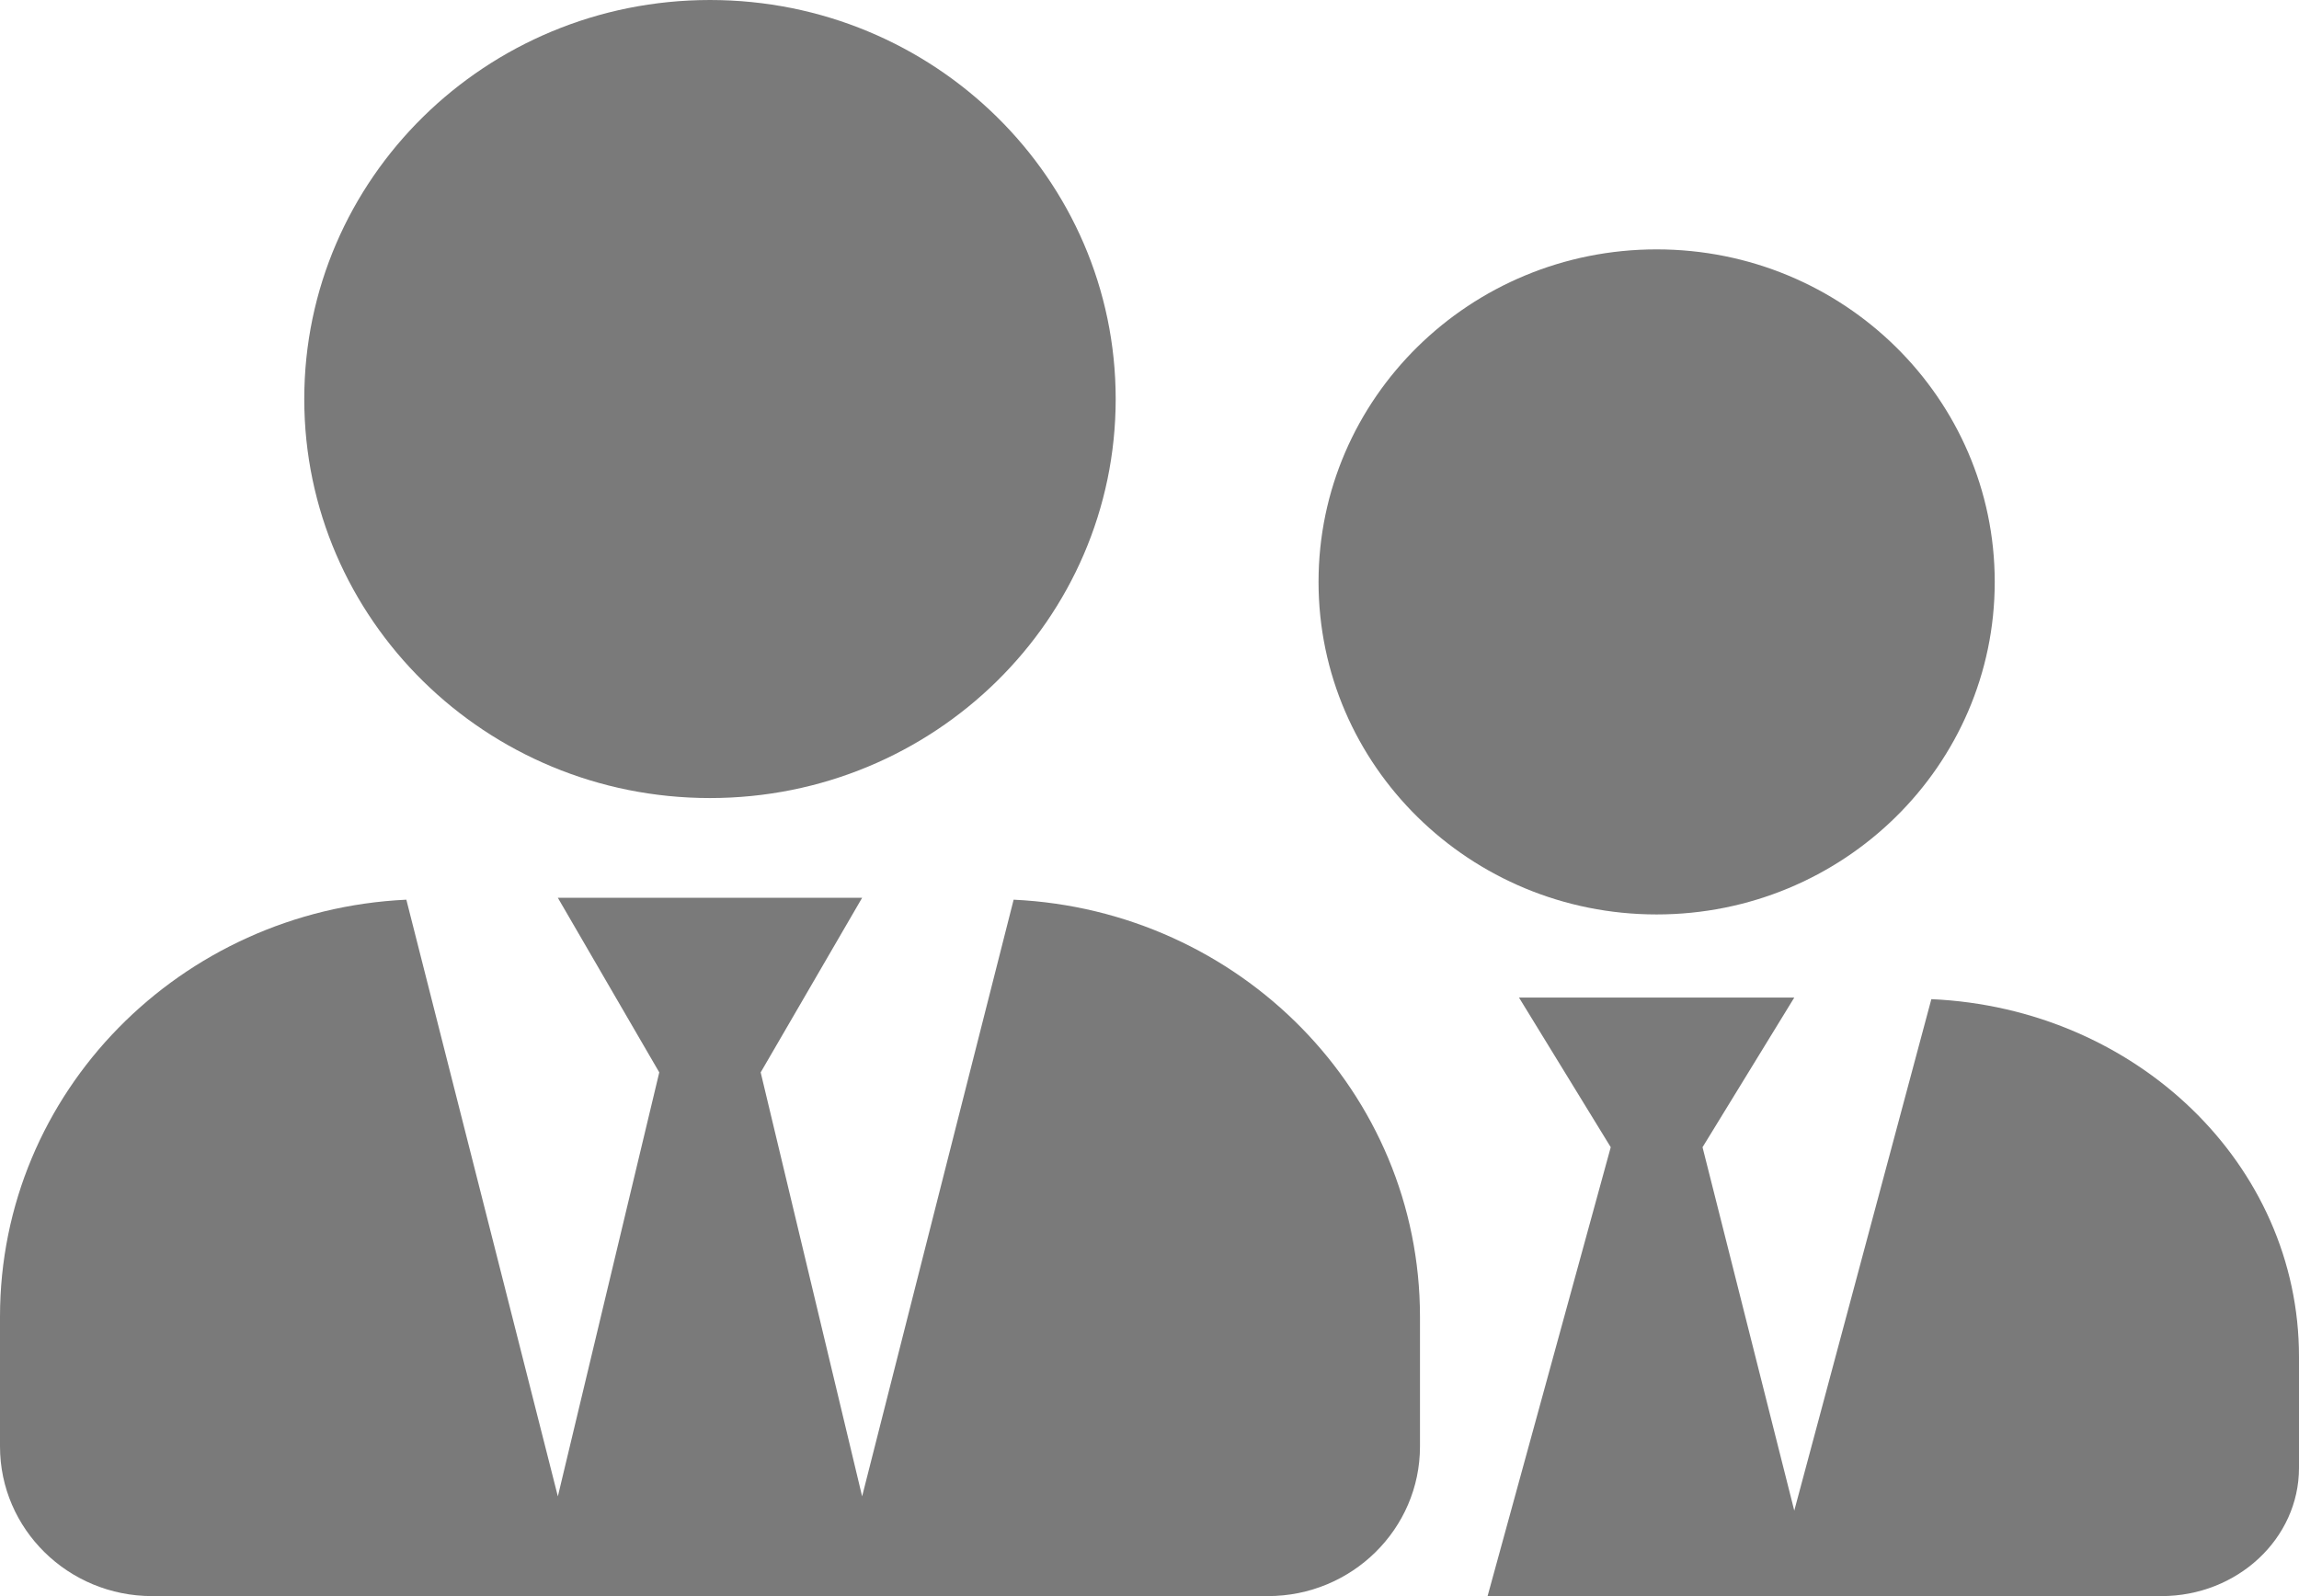
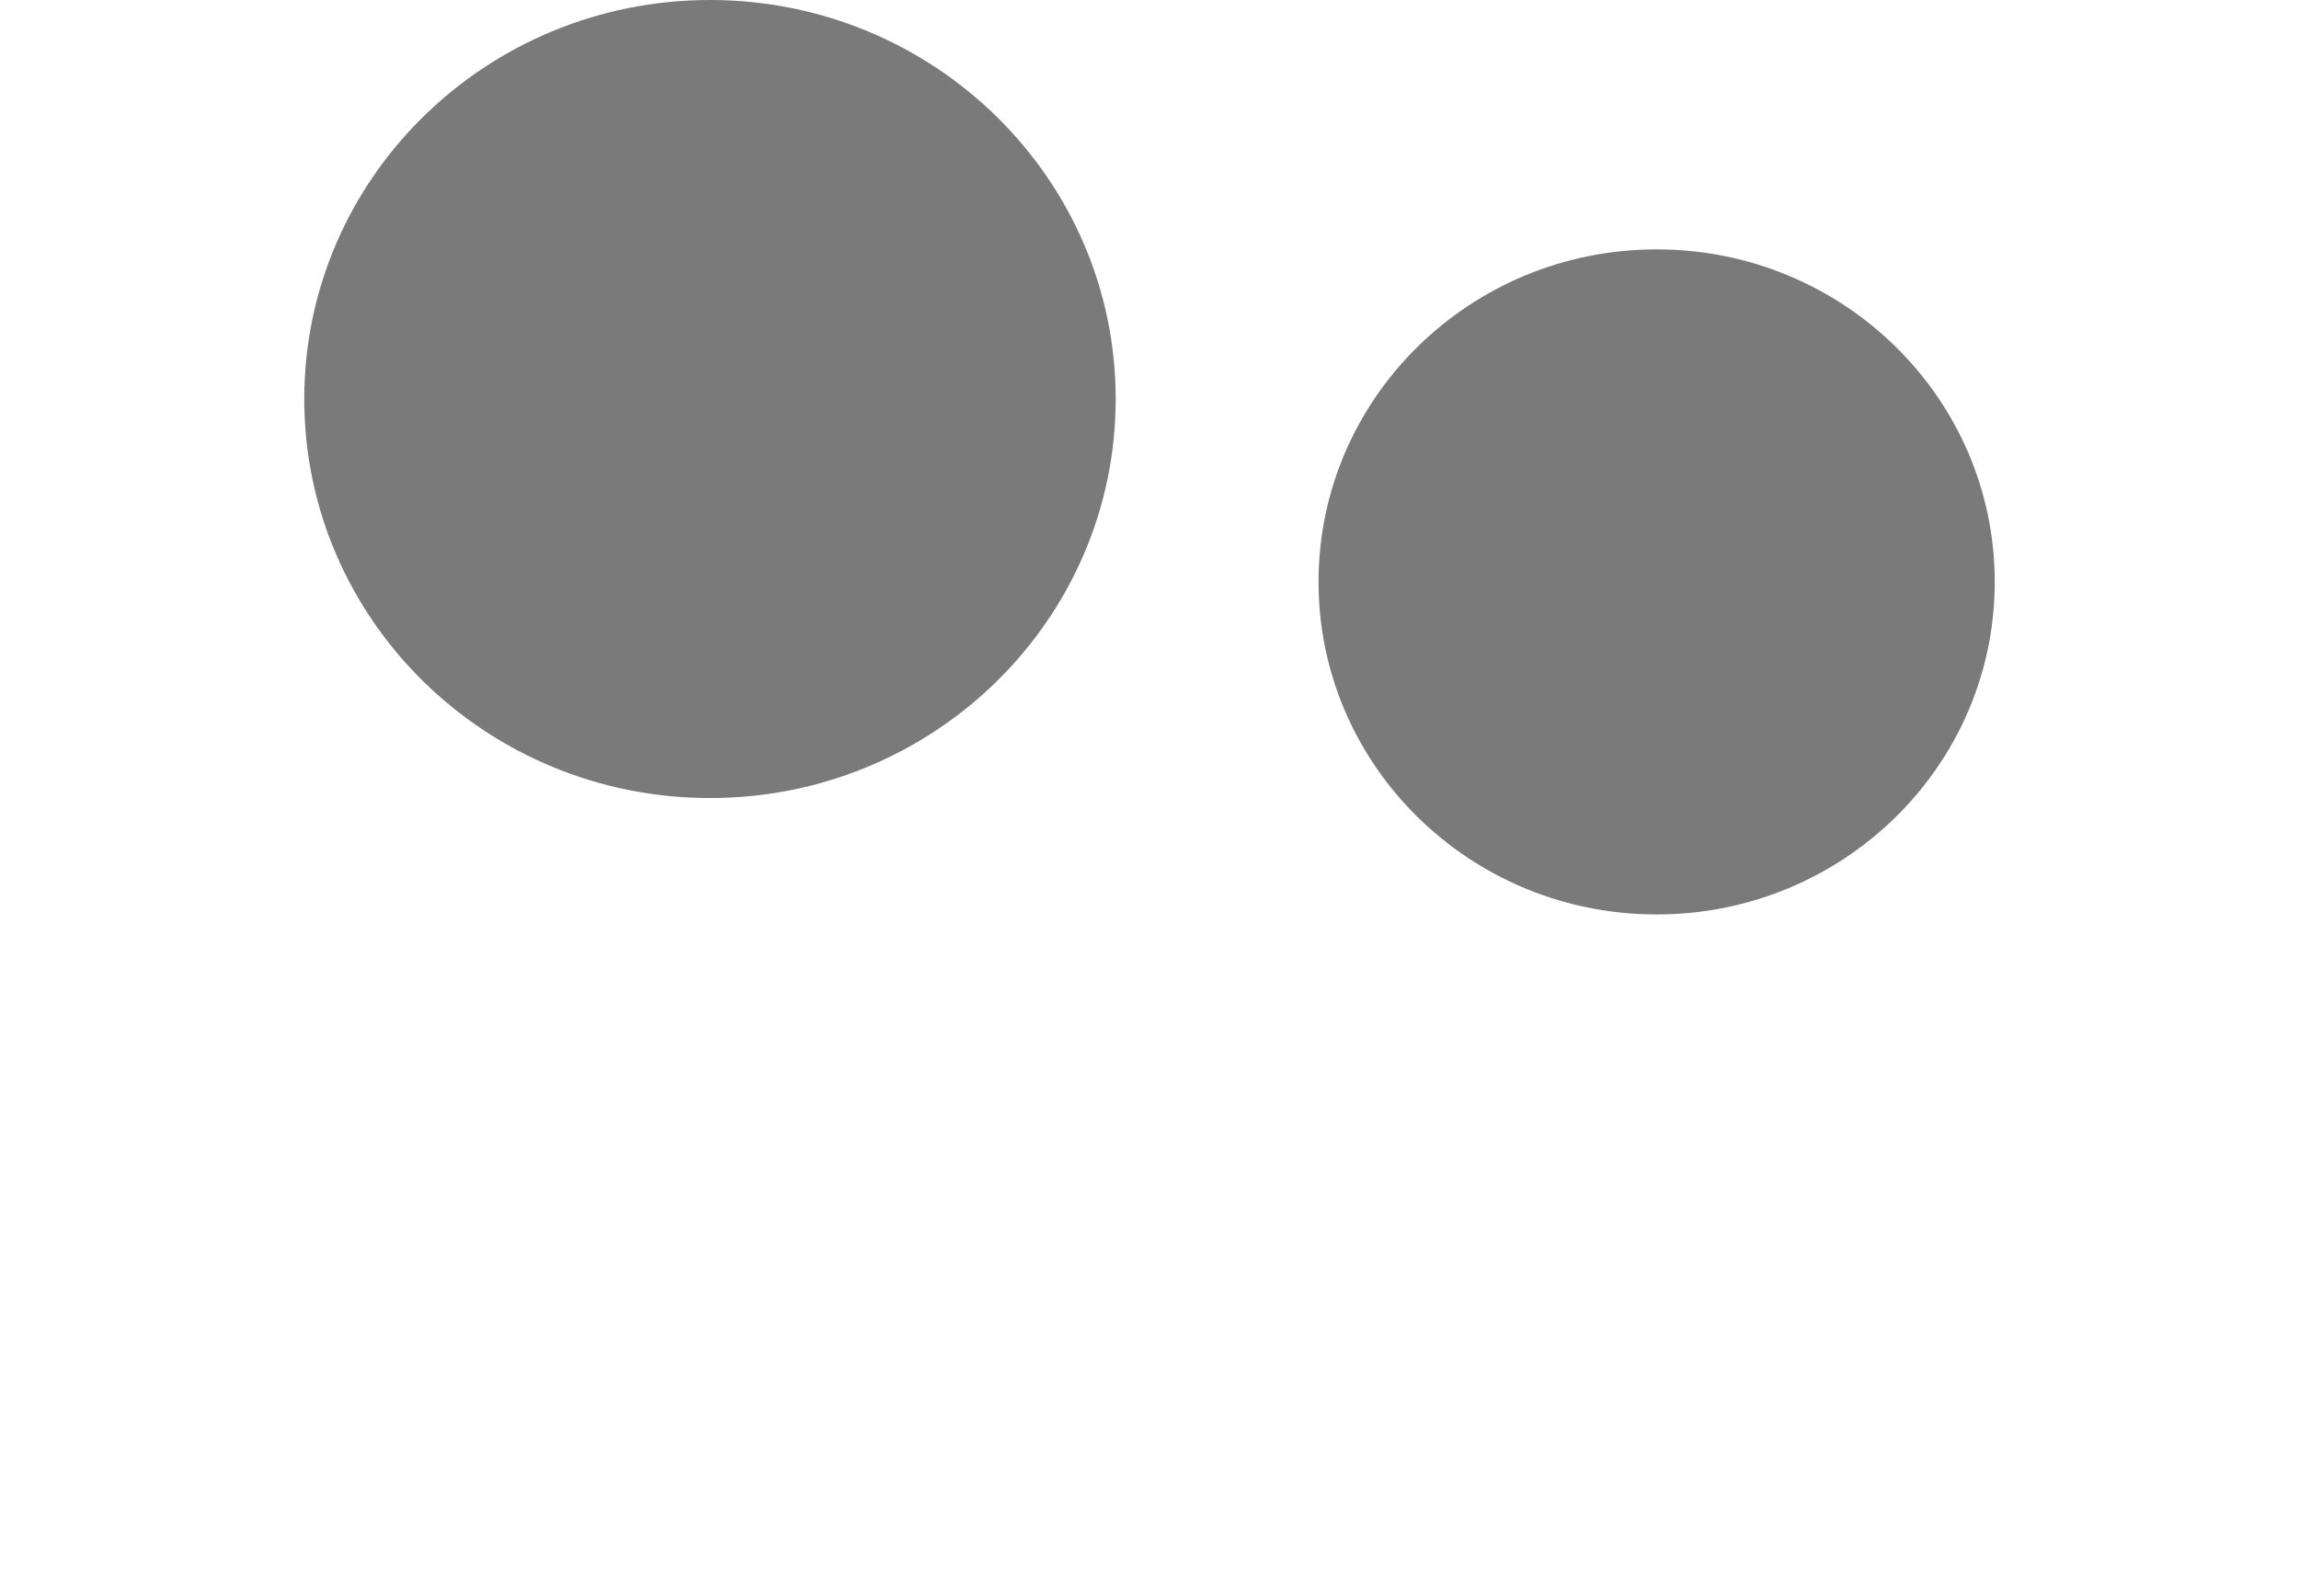
<svg xmlns="http://www.w3.org/2000/svg" width="72" height="50" viewBox="0 0 72 50" fill="none">
-   <path d="M27 28.125L23.823 33.594L27 46.875L31.745 28.184C38.822 28.516 44.47 34.209 44.471 41.25V45.312C44.471 47.9 42.336 50 39.706 50H4.765C2.134 50 0 47.9 0 45.312V41.25C0 34.209 5.648 28.516 12.726 28.184L17.471 46.875L20.647 33.594L17.471 28.125H27Z" fill="#7A7A7A" />
-   <path d="M53.32 35.938L56.193 47.322L60.486 31.3C66.89 31.584 72 36.466 72 42.501V45.982C72 48.2 70.069 50 67.689 50H46.588L50.445 35.938L47.572 31.25H56.193L53.32 35.938Z" fill="#7A7A7A" />
  <path d="M51.882 7.812C57.73 7.812 62.471 12.476 62.471 18.229C62.471 23.982 57.73 28.646 51.882 28.646C46.035 28.646 41.294 23.982 41.294 18.229C41.294 12.476 46.035 7.812 51.882 7.812Z" fill="#7A7A7A" />
  <path d="M22.235 0C29.253 0 34.941 5.596 34.941 12.5C34.941 19.404 29.253 25 22.235 25C15.217 25 9.529 19.404 9.529 12.5C9.529 5.596 15.217 0 22.235 0Z" fill="#7A7A7A" />
</svg>